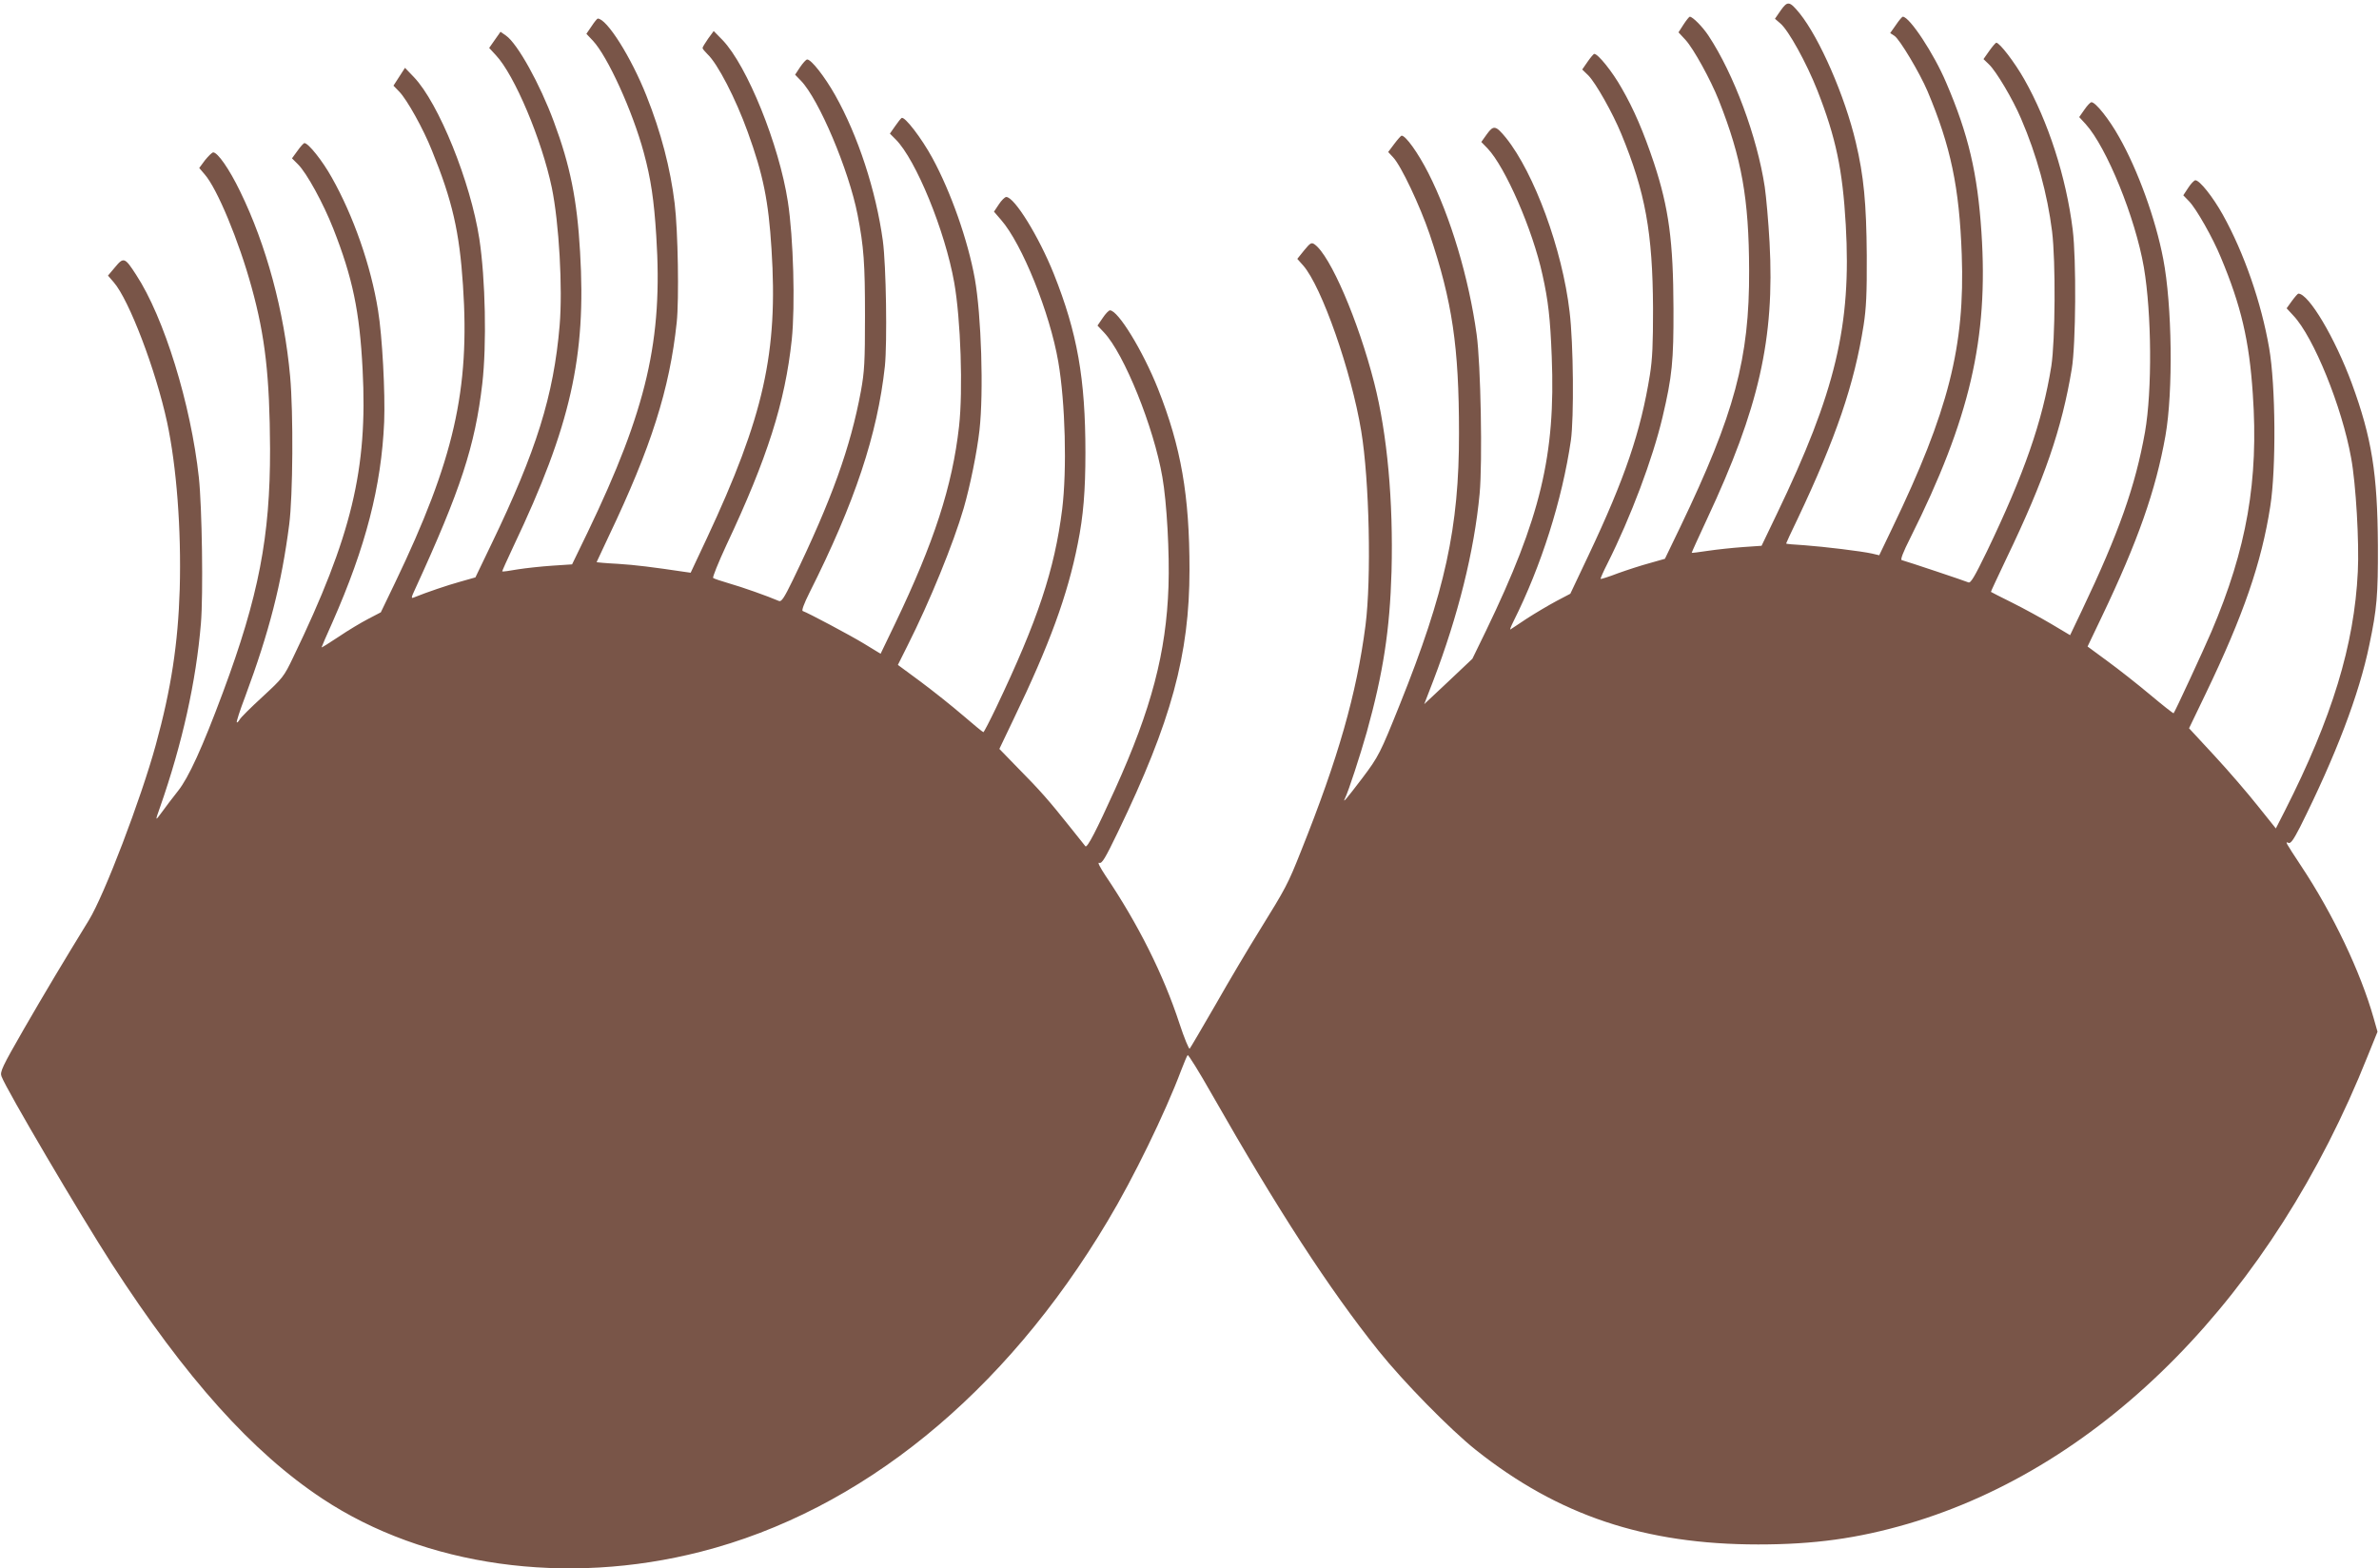
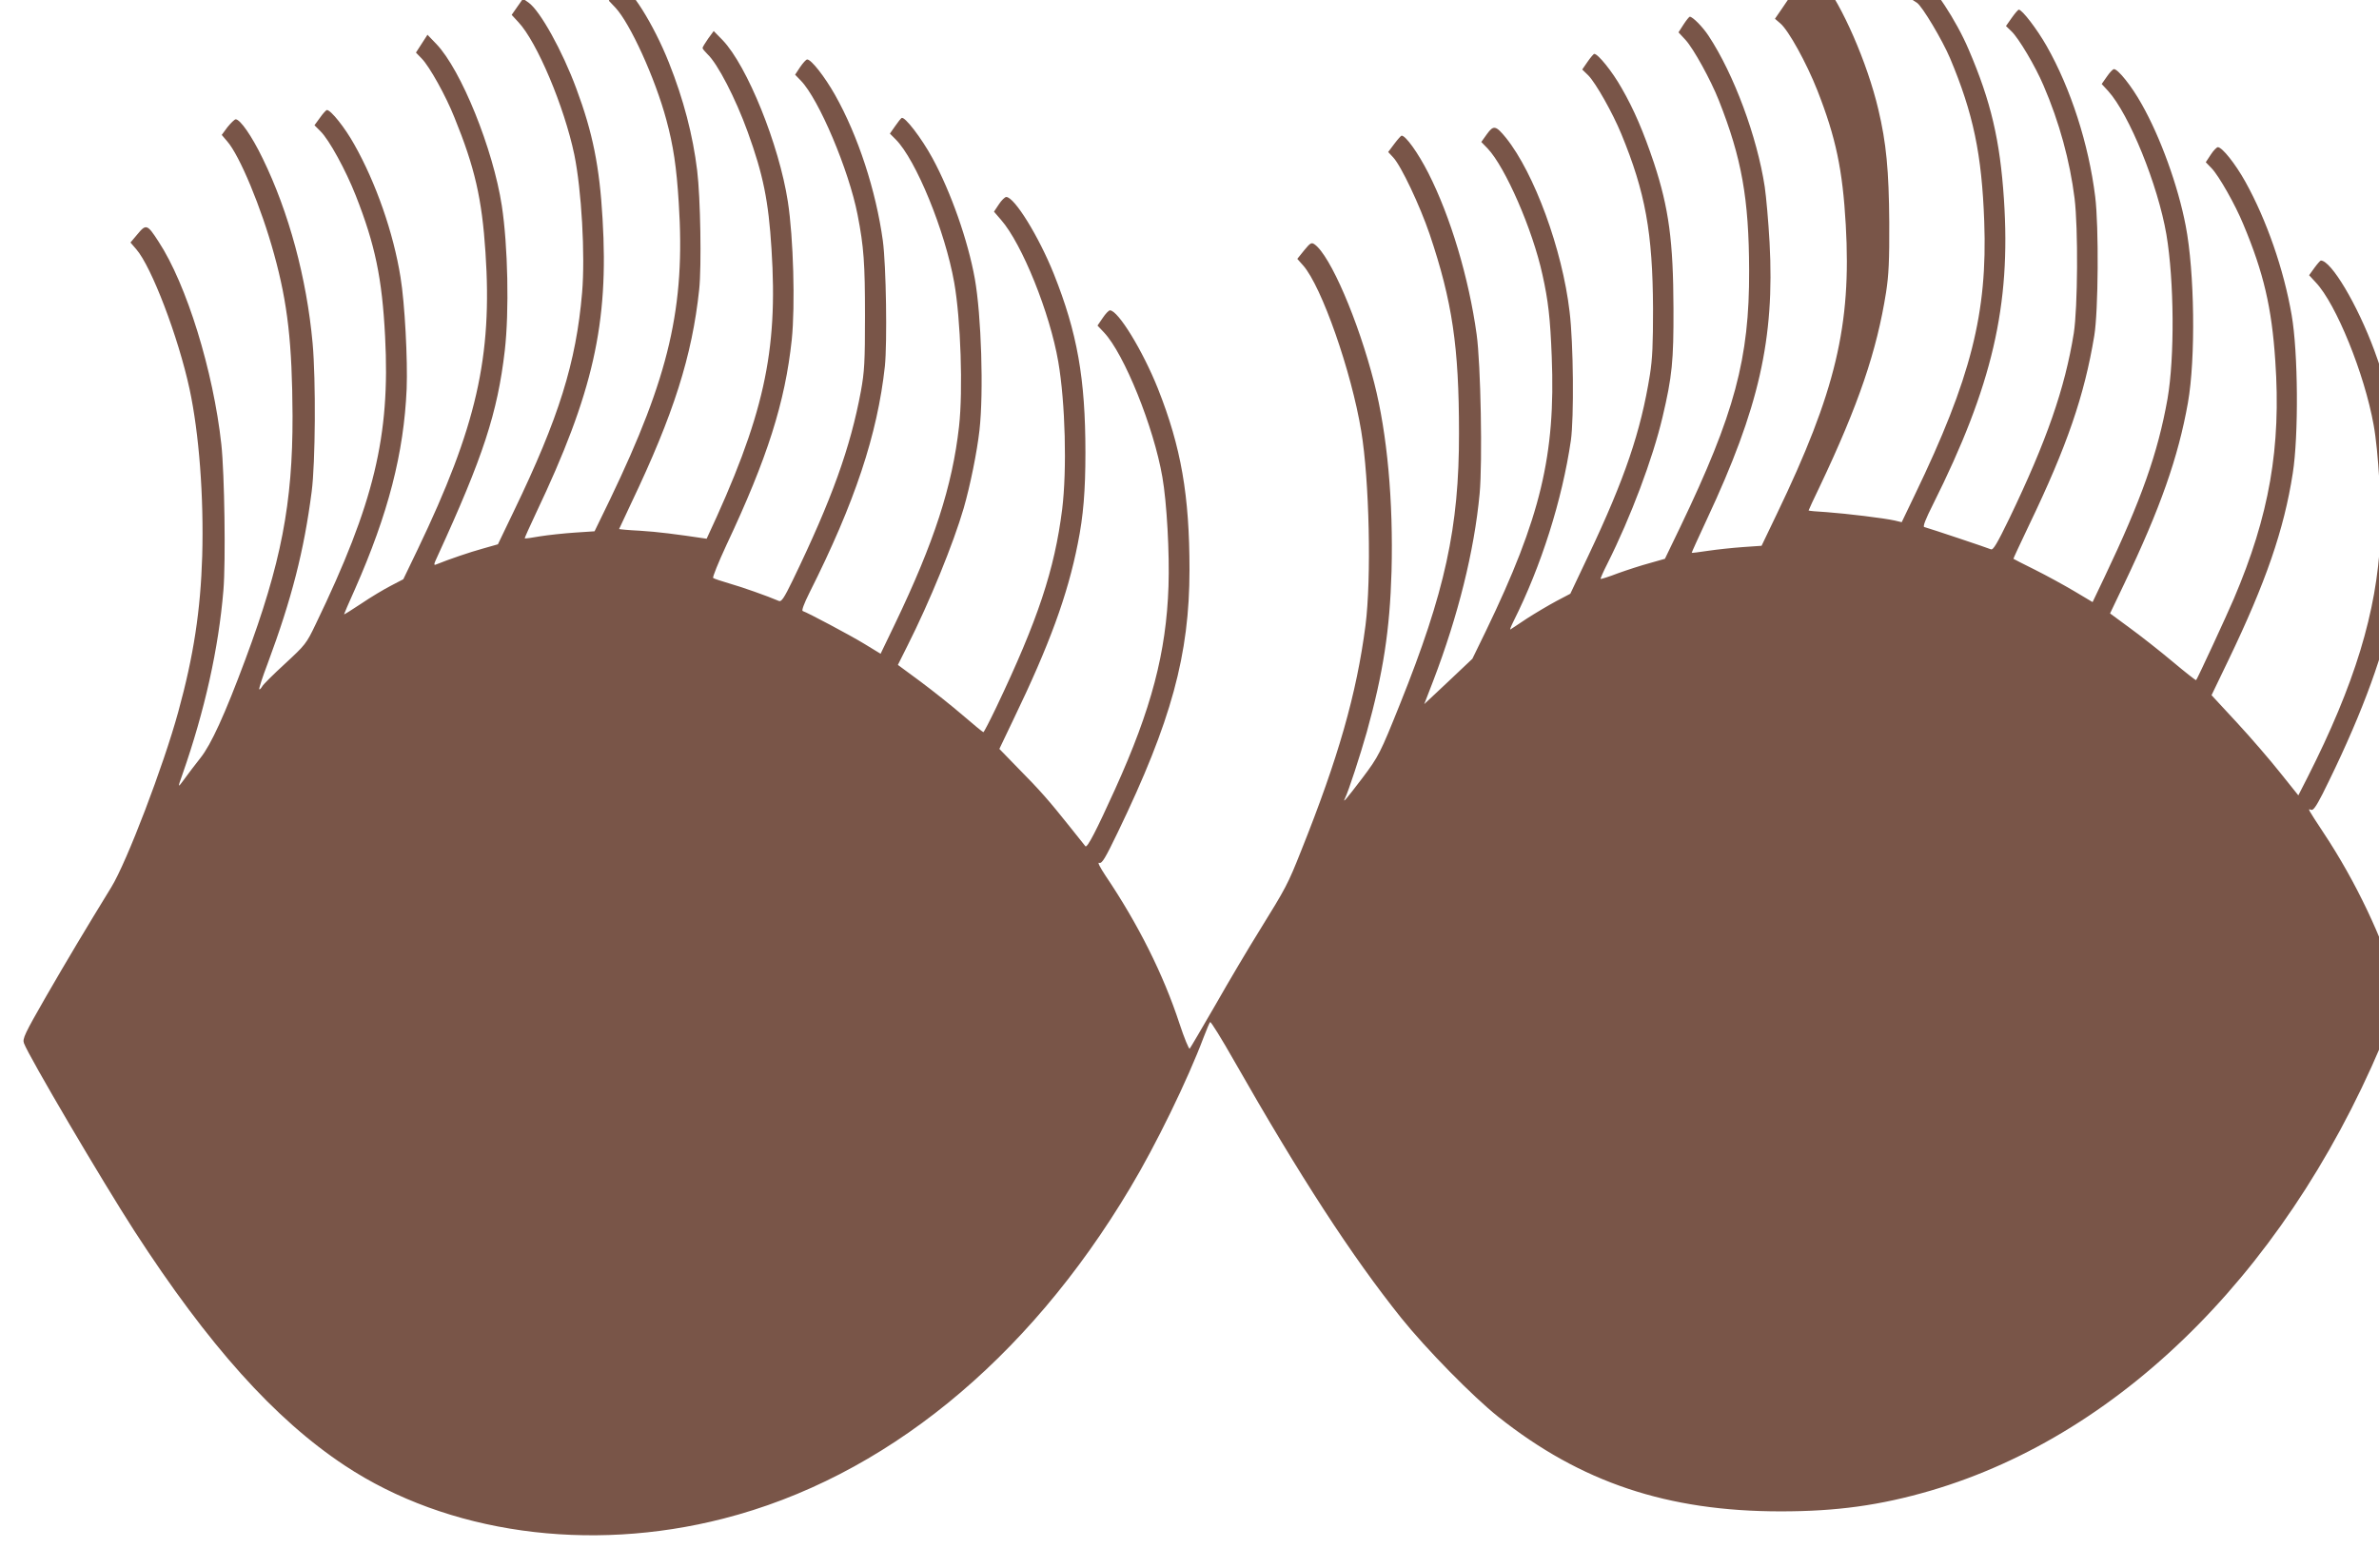
<svg xmlns="http://www.w3.org/2000/svg" version="1.0" width="1280pt" height="844pt" viewBox="0 0 1280 844" preserveAspectRatio="xMidYMid meet">
  <g transform="translate(0,844) scale(0.1,-0.1)" fill="#795548" stroke="none">
-     <path d="M9581 8384 l-31 -45 29 -25 c44 -37 141 -213 199 -360 100 -255 136 -427 153 -724 31 -540 -55 -899 -371 -1556 l-82 -171 -101 -7 c-56 -4 -140 -13 -187 -20 -47 -7 -86 -12 -88 -11 -1 1 36 82 82 181 280 598 365 971 337 1489 -6 110 -18 245 -26 300 -41 269 -166 606 -302 812 -32 49 -86 103 -101 103 -4 0 -19 -19 -34 -42 l-27 -42 38 -41 c43 -47 135 -214 179 -325 123 -311 162 -528 163 -915 2 -474 -78 -771 -371 -1382 l-82 -170 -81 -23 c-45 -12 -122 -37 -172 -55 -49 -19 -91 -32 -93 -30 -2 1 14 38 36 81 127 253 244 565 297 789 52 220 60 303 59 585 -1 361 -25 540 -105 783 -56 167 -108 289 -174 403 -50 89 -127 184 -147 184 -4 0 -20 -19 -36 -42 l-29 -42 33 -32 c40 -41 130 -200 177 -314 130 -315 169 -533 171 -940 0 -191 -3 -270 -17 -358 -49 -304 -134 -556 -331 -972 l-97 -205 -76 -40 c-41 -22 -112 -64 -157 -93 -44 -30 -85 -56 -89 -59 -5 -3 3 17 16 43 150 299 262 654 309 974 17 122 14 522 -7 693 -39 335 -190 745 -342 935 -55 67 -67 70 -103 20 l-30 -42 34 -35 c95 -100 242 -436 295 -679 31 -139 42 -234 50 -442 21 -528 -60 -866 -354 -1475 l-73 -150 -129 -122 -130 -122 49 127 c133 348 220 696 249 1005 16 172 6 699 -16 857 -42 305 -141 635 -260 869 -55 108 -122 202 -144 201 -3 0 -21 -20 -39 -44 l-33 -44 27 -29 c43 -46 143 -258 196 -413 122 -362 158 -606 158 -1070 1 -508 -75 -855 -318 -1460 -106 -264 -114 -280 -202 -397 -90 -118 -108 -139 -93 -108 18 36 81 229 117 356 88 317 124 549 133 864 10 378 -23 740 -93 1014 -86 337 -237 687 -321 746 -17 12 -23 8 -56 -32 l-37 -46 32 -36 c99 -113 259 -569 312 -891 44 -266 55 -793 23 -1045 -48 -369 -146 -713 -347 -1215 -71 -179 -81 -197 -222 -425 -58 -93 -165 -273 -237 -400 -73 -126 -136 -234 -140 -238 -4 -4 -29 56 -55 135 -86 263 -222 535 -398 796 -31 47 -44 73 -34 69 15 -6 32 23 101 166 287 595 385 954 385 1411 0 400 -45 660 -170 975 -81 203 -214 421 -258 421 -6 0 -24 -18 -39 -41 l-28 -41 35 -37 c108 -114 268 -510 314 -778 24 -136 39 -411 33 -588 -12 -356 -92 -660 -287 -1091 -101 -223 -150 -318 -160 -308 -4 5 -43 54 -87 109 -106 133 -156 191 -276 312 l-100 103 75 157 c195 404 292 670 347 948 30 148 41 285 41 489 0 400 -44 646 -170 962 -81 202 -212 414 -256 414 -7 0 -26 -18 -40 -40 l-26 -39 38 -44 c113 -129 263 -501 308 -764 38 -221 47 -579 21 -793 -41 -326 -131 -597 -355 -1067 -35 -73 -66 -133 -69 -133 -3 0 -53 41 -111 91 -58 50 -160 131 -227 181 l-122 90 51 102 c121 240 248 552 303 741 35 121 72 304 85 420 23 205 10 618 -25 815 -37 206 -129 467 -228 649 -58 107 -150 227 -166 216 -4 -2 -20 -22 -35 -44 l-28 -40 31 -31 c109 -109 266 -493 315 -770 35 -197 48 -579 26 -775 -36 -321 -134 -623 -345 -1063 l-77 -160 -87 53 c-77 47 -303 167 -332 177 -7 2 7 40 36 98 244 485 366 852 406 1219 13 128 7 543 -11 676 -37 269 -133 564 -257 784 -56 99 -128 191 -150 191 -6 0 -23 -19 -38 -41 l-27 -41 31 -32 c97 -100 258 -481 305 -721 34 -174 40 -263 40 -545 0 -249 -3 -300 -22 -405 -56 -302 -156 -582 -367 -1018 -46 -95 -61 -117 -74 -111 -63 27 -199 75 -266 94 -44 13 -84 26 -88 30 -4 4 28 83 71 176 221 469 316 769 352 1106 19 184 9 549 -21 743 -47 306 -219 731 -351 869 l-48 49 -30 -41 c-16 -23 -30 -46 -30 -50 0 -5 12 -19 26 -33 55 -51 152 -239 217 -419 83 -229 112 -371 128 -630 36 -557 -42 -903 -349 -1559 l-86 -183 -35 5 c-168 25 -262 37 -358 43 -62 3 -113 8 -113 9 0 1 30 65 66 141 227 476 327 790 365 1149 13 123 7 493 -11 640 -23 189 -73 382 -152 580 -82 207 -213 415 -262 415 -3 0 -18 -18 -33 -41 l-28 -41 35 -37 c79 -84 214 -380 274 -603 38 -140 55 -255 67 -448 36 -559 -51 -932 -370 -1596 l-83 -171 -106 -7 c-59 -4 -143 -13 -187 -20 -44 -8 -81 -13 -83 -11 -1 1 26 62 61 136 307 646 392 1021 358 1584 -16 280 -53 464 -141 700 -75 203 -195 419 -257 463 l-30 21 -31 -44 -30 -43 36 -39 c100 -106 247 -455 301 -713 39 -190 59 -541 42 -742 -32 -377 -125 -674 -367 -1176 l-86 -179 -81 -23 c-69 -19 -181 -57 -250 -85 -16 -7 -15 -1 7 46 244 532 322 769 361 1105 24 210 17 562 -16 779 -47 306 -219 731 -352 870 l-48 50 -31 -48 -31 -48 31 -32 c42 -43 130 -201 176 -317 110 -270 148 -438 167 -725 38 -563 -49 -941 -365 -1600 l-77 -160 -67 -35 c-37 -19 -109 -62 -159 -96 -51 -34 -93 -60 -93 -58 0 2 26 63 59 136 179 406 263 731 278 1078 6 155 -10 461 -33 600 -38 239 -133 510 -249 715 -50 90 -126 185 -147 185 -4 0 -21 -18 -37 -41 l-30 -41 32 -32 c47 -46 137 -211 190 -346 104 -264 142 -445 158 -759 28 -535 -59 -896 -373 -1547 -51 -107 -57 -113 -166 -214 -62 -57 -118 -112 -123 -123 -6 -10 -13 -17 -15 -14 -3 2 17 65 45 138 130 350 196 608 237 926 20 154 23 598 5 798 -32 351 -128 706 -269 995 -59 122 -121 210 -145 210 -7 -1 -26 -20 -44 -42 l-31 -42 29 -34 c67 -76 184 -357 253 -609 73 -264 97 -478 99 -868 1 -472 -61 -794 -254 -1312 -111 -298 -184 -457 -241 -529 -30 -38 -69 -89 -86 -113 -38 -52 -38 -51 -11 25 120 343 194 677 220 989 13 156 6 627 -11 785 -43 395 -187 862 -338 1092 -60 93 -67 96 -113 40 l-38 -45 31 -36 c82 -94 226 -471 287 -753 51 -238 77 -577 68 -898 -9 -293 -46 -537 -129 -839 -79 -289 -277 -808 -360 -943 -138 -225 -232 -382 -351 -588 -116 -202 -128 -228 -119 -252 26 -71 424 -747 594 -1010 398 -615 755 -1013 1133 -1263 550 -364 1311 -471 2036 -285 861 220 1634 848 2189 1780 137 228 309 581 395 810 16 41 31 78 35 82 3 5 62 -90 130 -210 355 -623 630 -1047 898 -1382 134 -167 384 -422 522 -532 444 -353 910 -509 1520 -509 300 0 534 32 805 111 1054 309 1962 1232 2474 2517 l53 131 -21 74 c-70 247 -218 559 -390 818 -88 134 -87 132 -67 124 11 -4 26 17 61 85 192 384 318 713 373 981 41 194 47 268 46 535 -2 387 -33 579 -140 871 -91 246 -232 484 -288 484 -3 0 -19 -18 -35 -40 l-28 -39 36 -39 c109 -115 262 -492 311 -766 26 -140 44 -456 36 -613 -19 -394 -138 -784 -392 -1285 l-49 -96 -97 121 c-53 67 -158 189 -233 270 l-137 148 90 187 c202 420 300 704 347 1007 32 203 29 652 -6 852 -42 244 -135 512 -249 717 -54 97 -125 186 -148 186 -6 0 -24 -18 -38 -40 l-27 -41 31 -32 c39 -40 128 -197 171 -302 109 -260 153 -448 172 -735 32 -465 -32 -832 -223 -1280 -37 -87 -196 -431 -203 -438 -2 -2 -59 43 -127 100 -68 57 -171 138 -230 181 l-106 78 75 157 c196 410 292 684 344 977 42 238 36 704 -12 952 -41 215 -137 479 -237 655 -54 97 -127 188 -149 188 -6 0 -23 -18 -38 -40 l-28 -40 35 -38 c113 -125 267 -504 313 -771 42 -249 45 -662 6 -886 -52 -291 -140 -541 -340 -961 l-63 -132 -99 59 c-54 32 -149 84 -211 115 -62 31 -114 57 -116 59 -1 1 37 82 84 181 204 424 298 698 351 1019 22 132 25 588 5 749 -35 283 -132 583 -261 810 -51 90 -132 196 -150 196 -4 0 -21 -20 -38 -44 l-31 -44 30 -29 c38 -36 128 -187 172 -291 85 -197 142 -407 167 -607 20 -164 17 -588 -4 -725 -48 -299 -147 -582 -347 -998 -67 -138 -87 -171 -99 -166 -15 7 -329 112 -359 120 -8 2 7 42 47 121 319 638 420 1071 382 1643 -21 317 -70 527 -190 806 -66 156 -197 354 -233 354 -4 0 -21 -20 -37 -44 l-31 -44 23 -15 c28 -18 137 -201 178 -298 125 -297 171 -517 184 -879 18 -492 -71 -843 -374 -1472 l-70 -146 -38 9 c-58 13 -257 37 -365 45 -54 3 -98 7 -98 9 0 2 27 61 61 131 208 439 306 727 356 1044 14 91 18 169 17 375 -2 281 -16 428 -59 609 -59 250 -195 561 -302 694 -55 67 -65 68 -102 16z" />
+     <path d="M9581 8384 l-31 -45 29 -25 c44 -37 141 -213 199 -360 100 -255 136 -427 153 -724 31 -540 -55 -899 -371 -1556 l-82 -171 -101 -7 c-56 -4 -140 -13 -187 -20 -47 -7 -86 -12 -88 -11 -1 1 36 82 82 181 280 598 365 971 337 1489 -6 110 -18 245 -26 300 -41 269 -166 606 -302 812 -32 49 -86 103 -101 103 -4 0 -19 -19 -34 -42 l-27 -42 38 -41 c43 -47 135 -214 179 -325 123 -311 162 -528 163 -915 2 -474 -78 -771 -371 -1382 l-82 -170 -81 -23 c-45 -12 -122 -37 -172 -55 -49 -19 -91 -32 -93 -30 -2 1 14 38 36 81 127 253 244 565 297 789 52 220 60 303 59 585 -1 361 -25 540 -105 783 -56 167 -108 289 -174 403 -50 89 -127 184 -147 184 -4 0 -20 -19 -36 -42 l-29 -42 33 -32 c40 -41 130 -200 177 -314 130 -315 169 -533 171 -940 0 -191 -3 -270 -17 -358 -49 -304 -134 -556 -331 -972 l-97 -205 -76 -40 c-41 -22 -112 -64 -157 -93 -44 -30 -85 -56 -89 -59 -5 -3 3 17 16 43 150 299 262 654 309 974 17 122 14 522 -7 693 -39 335 -190 745 -342 935 -55 67 -67 70 -103 20 l-30 -42 34 -35 c95 -100 242 -436 295 -679 31 -139 42 -234 50 -442 21 -528 -60 -866 -354 -1475 l-73 -150 -129 -122 -130 -122 49 127 c133 348 220 696 249 1005 16 172 6 699 -16 857 -42 305 -141 635 -260 869 -55 108 -122 202 -144 201 -3 0 -21 -20 -39 -44 l-33 -44 27 -29 c43 -46 143 -258 196 -413 122 -362 158 -606 158 -1070 1 -508 -75 -855 -318 -1460 -106 -264 -114 -280 -202 -397 -90 -118 -108 -139 -93 -108 18 36 81 229 117 356 88 317 124 549 133 864 10 378 -23 740 -93 1014 -86 337 -237 687 -321 746 -17 12 -23 8 -56 -32 l-37 -46 32 -36 c99 -113 259 -569 312 -891 44 -266 55 -793 23 -1045 -48 -369 -146 -713 -347 -1215 -71 -179 -81 -197 -222 -425 -58 -93 -165 -273 -237 -400 -73 -126 -136 -234 -140 -238 -4 -4 -29 56 -55 135 -86 263 -222 535 -398 796 -31 47 -44 73 -34 69 15 -6 32 23 101 166 287 595 385 954 385 1411 0 400 -45 660 -170 975 -81 203 -214 421 -258 421 -6 0 -24 -18 -39 -41 l-28 -41 35 -37 c108 -114 268 -510 314 -778 24 -136 39 -411 33 -588 -12 -356 -92 -660 -287 -1091 -101 -223 -150 -318 -160 -308 -4 5 -43 54 -87 109 -106 133 -156 191 -276 312 l-100 103 75 157 c195 404 292 670 347 948 30 148 41 285 41 489 0 400 -44 646 -170 962 -81 202 -212 414 -256 414 -7 0 -26 -18 -40 -40 l-26 -39 38 -44 c113 -129 263 -501 308 -764 38 -221 47 -579 21 -793 -41 -326 -131 -597 -355 -1067 -35 -73 -66 -133 -69 -133 -3 0 -53 41 -111 91 -58 50 -160 131 -227 181 l-122 90 51 102 c121 240 248 552 303 741 35 121 72 304 85 420 23 205 10 618 -25 815 -37 206 -129 467 -228 649 -58 107 -150 227 -166 216 -4 -2 -20 -22 -35 -44 l-28 -40 31 -31 c109 -109 266 -493 315 -770 35 -197 48 -579 26 -775 -36 -321 -134 -623 -345 -1063 l-77 -160 -87 53 c-77 47 -303 167 -332 177 -7 2 7 40 36 98 244 485 366 852 406 1219 13 128 7 543 -11 676 -37 269 -133 564 -257 784 -56 99 -128 191 -150 191 -6 0 -23 -19 -38 -41 l-27 -41 31 -32 c97 -100 258 -481 305 -721 34 -174 40 -263 40 -545 0 -249 -3 -300 -22 -405 -56 -302 -156 -582 -367 -1018 -46 -95 -61 -117 -74 -111 -63 27 -199 75 -266 94 -44 13 -84 26 -88 30 -4 4 28 83 71 176 221 469 316 769 352 1106 19 184 9 549 -21 743 -47 306 -219 731 -351 869 l-48 49 -30 -41 c-16 -23 -30 -46 -30 -50 0 -5 12 -19 26 -33 55 -51 152 -239 217 -419 83 -229 112 -371 128 -630 36 -557 -42 -903 -349 -1559 c-168 25 -262 37 -358 43 -62 3 -113 8 -113 9 0 1 30 65 66 141 227 476 327 790 365 1149 13 123 7 493 -11 640 -23 189 -73 382 -152 580 -82 207 -213 415 -262 415 -3 0 -18 -18 -33 -41 l-28 -41 35 -37 c79 -84 214 -380 274 -603 38 -140 55 -255 67 -448 36 -559 -51 -932 -370 -1596 l-83 -171 -106 -7 c-59 -4 -143 -13 -187 -20 -44 -8 -81 -13 -83 -11 -1 1 26 62 61 136 307 646 392 1021 358 1584 -16 280 -53 464 -141 700 -75 203 -195 419 -257 463 l-30 21 -31 -44 -30 -43 36 -39 c100 -106 247 -455 301 -713 39 -190 59 -541 42 -742 -32 -377 -125 -674 -367 -1176 l-86 -179 -81 -23 c-69 -19 -181 -57 -250 -85 -16 -7 -15 -1 7 46 244 532 322 769 361 1105 24 210 17 562 -16 779 -47 306 -219 731 -352 870 l-48 50 -31 -48 -31 -48 31 -32 c42 -43 130 -201 176 -317 110 -270 148 -438 167 -725 38 -563 -49 -941 -365 -1600 l-77 -160 -67 -35 c-37 -19 -109 -62 -159 -96 -51 -34 -93 -60 -93 -58 0 2 26 63 59 136 179 406 263 731 278 1078 6 155 -10 461 -33 600 -38 239 -133 510 -249 715 -50 90 -126 185 -147 185 -4 0 -21 -18 -37 -41 l-30 -41 32 -32 c47 -46 137 -211 190 -346 104 -264 142 -445 158 -759 28 -535 -59 -896 -373 -1547 -51 -107 -57 -113 -166 -214 -62 -57 -118 -112 -123 -123 -6 -10 -13 -17 -15 -14 -3 2 17 65 45 138 130 350 196 608 237 926 20 154 23 598 5 798 -32 351 -128 706 -269 995 -59 122 -121 210 -145 210 -7 -1 -26 -20 -44 -42 l-31 -42 29 -34 c67 -76 184 -357 253 -609 73 -264 97 -478 99 -868 1 -472 -61 -794 -254 -1312 -111 -298 -184 -457 -241 -529 -30 -38 -69 -89 -86 -113 -38 -52 -38 -51 -11 25 120 343 194 677 220 989 13 156 6 627 -11 785 -43 395 -187 862 -338 1092 -60 93 -67 96 -113 40 l-38 -45 31 -36 c82 -94 226 -471 287 -753 51 -238 77 -577 68 -898 -9 -293 -46 -537 -129 -839 -79 -289 -277 -808 -360 -943 -138 -225 -232 -382 -351 -588 -116 -202 -128 -228 -119 -252 26 -71 424 -747 594 -1010 398 -615 755 -1013 1133 -1263 550 -364 1311 -471 2036 -285 861 220 1634 848 2189 1780 137 228 309 581 395 810 16 41 31 78 35 82 3 5 62 -90 130 -210 355 -623 630 -1047 898 -1382 134 -167 384 -422 522 -532 444 -353 910 -509 1520 -509 300 0 534 32 805 111 1054 309 1962 1232 2474 2517 l53 131 -21 74 c-70 247 -218 559 -390 818 -88 134 -87 132 -67 124 11 -4 26 17 61 85 192 384 318 713 373 981 41 194 47 268 46 535 -2 387 -33 579 -140 871 -91 246 -232 484 -288 484 -3 0 -19 -18 -35 -40 l-28 -39 36 -39 c109 -115 262 -492 311 -766 26 -140 44 -456 36 -613 -19 -394 -138 -784 -392 -1285 l-49 -96 -97 121 c-53 67 -158 189 -233 270 l-137 148 90 187 c202 420 300 704 347 1007 32 203 29 652 -6 852 -42 244 -135 512 -249 717 -54 97 -125 186 -148 186 -6 0 -24 -18 -38 -40 l-27 -41 31 -32 c39 -40 128 -197 171 -302 109 -260 153 -448 172 -735 32 -465 -32 -832 -223 -1280 -37 -87 -196 -431 -203 -438 -2 -2 -59 43 -127 100 -68 57 -171 138 -230 181 l-106 78 75 157 c196 410 292 684 344 977 42 238 36 704 -12 952 -41 215 -137 479 -237 655 -54 97 -127 188 -149 188 -6 0 -23 -18 -38 -40 l-28 -40 35 -38 c113 -125 267 -504 313 -771 42 -249 45 -662 6 -886 -52 -291 -140 -541 -340 -961 l-63 -132 -99 59 c-54 32 -149 84 -211 115 -62 31 -114 57 -116 59 -1 1 37 82 84 181 204 424 298 698 351 1019 22 132 25 588 5 749 -35 283 -132 583 -261 810 -51 90 -132 196 -150 196 -4 0 -21 -20 -38 -44 l-31 -44 30 -29 c38 -36 128 -187 172 -291 85 -197 142 -407 167 -607 20 -164 17 -588 -4 -725 -48 -299 -147 -582 -347 -998 -67 -138 -87 -171 -99 -166 -15 7 -329 112 -359 120 -8 2 7 42 47 121 319 638 420 1071 382 1643 -21 317 -70 527 -190 806 -66 156 -197 354 -233 354 -4 0 -21 -20 -37 -44 l-31 -44 23 -15 c28 -18 137 -201 178 -298 125 -297 171 -517 184 -879 18 -492 -71 -843 -374 -1472 l-70 -146 -38 9 c-58 13 -257 37 -365 45 -54 3 -98 7 -98 9 0 2 27 61 61 131 208 439 306 727 356 1044 14 91 18 169 17 375 -2 281 -16 428 -59 609 -59 250 -195 561 -302 694 -55 67 -65 68 -102 16z" />
  </g>
</svg>